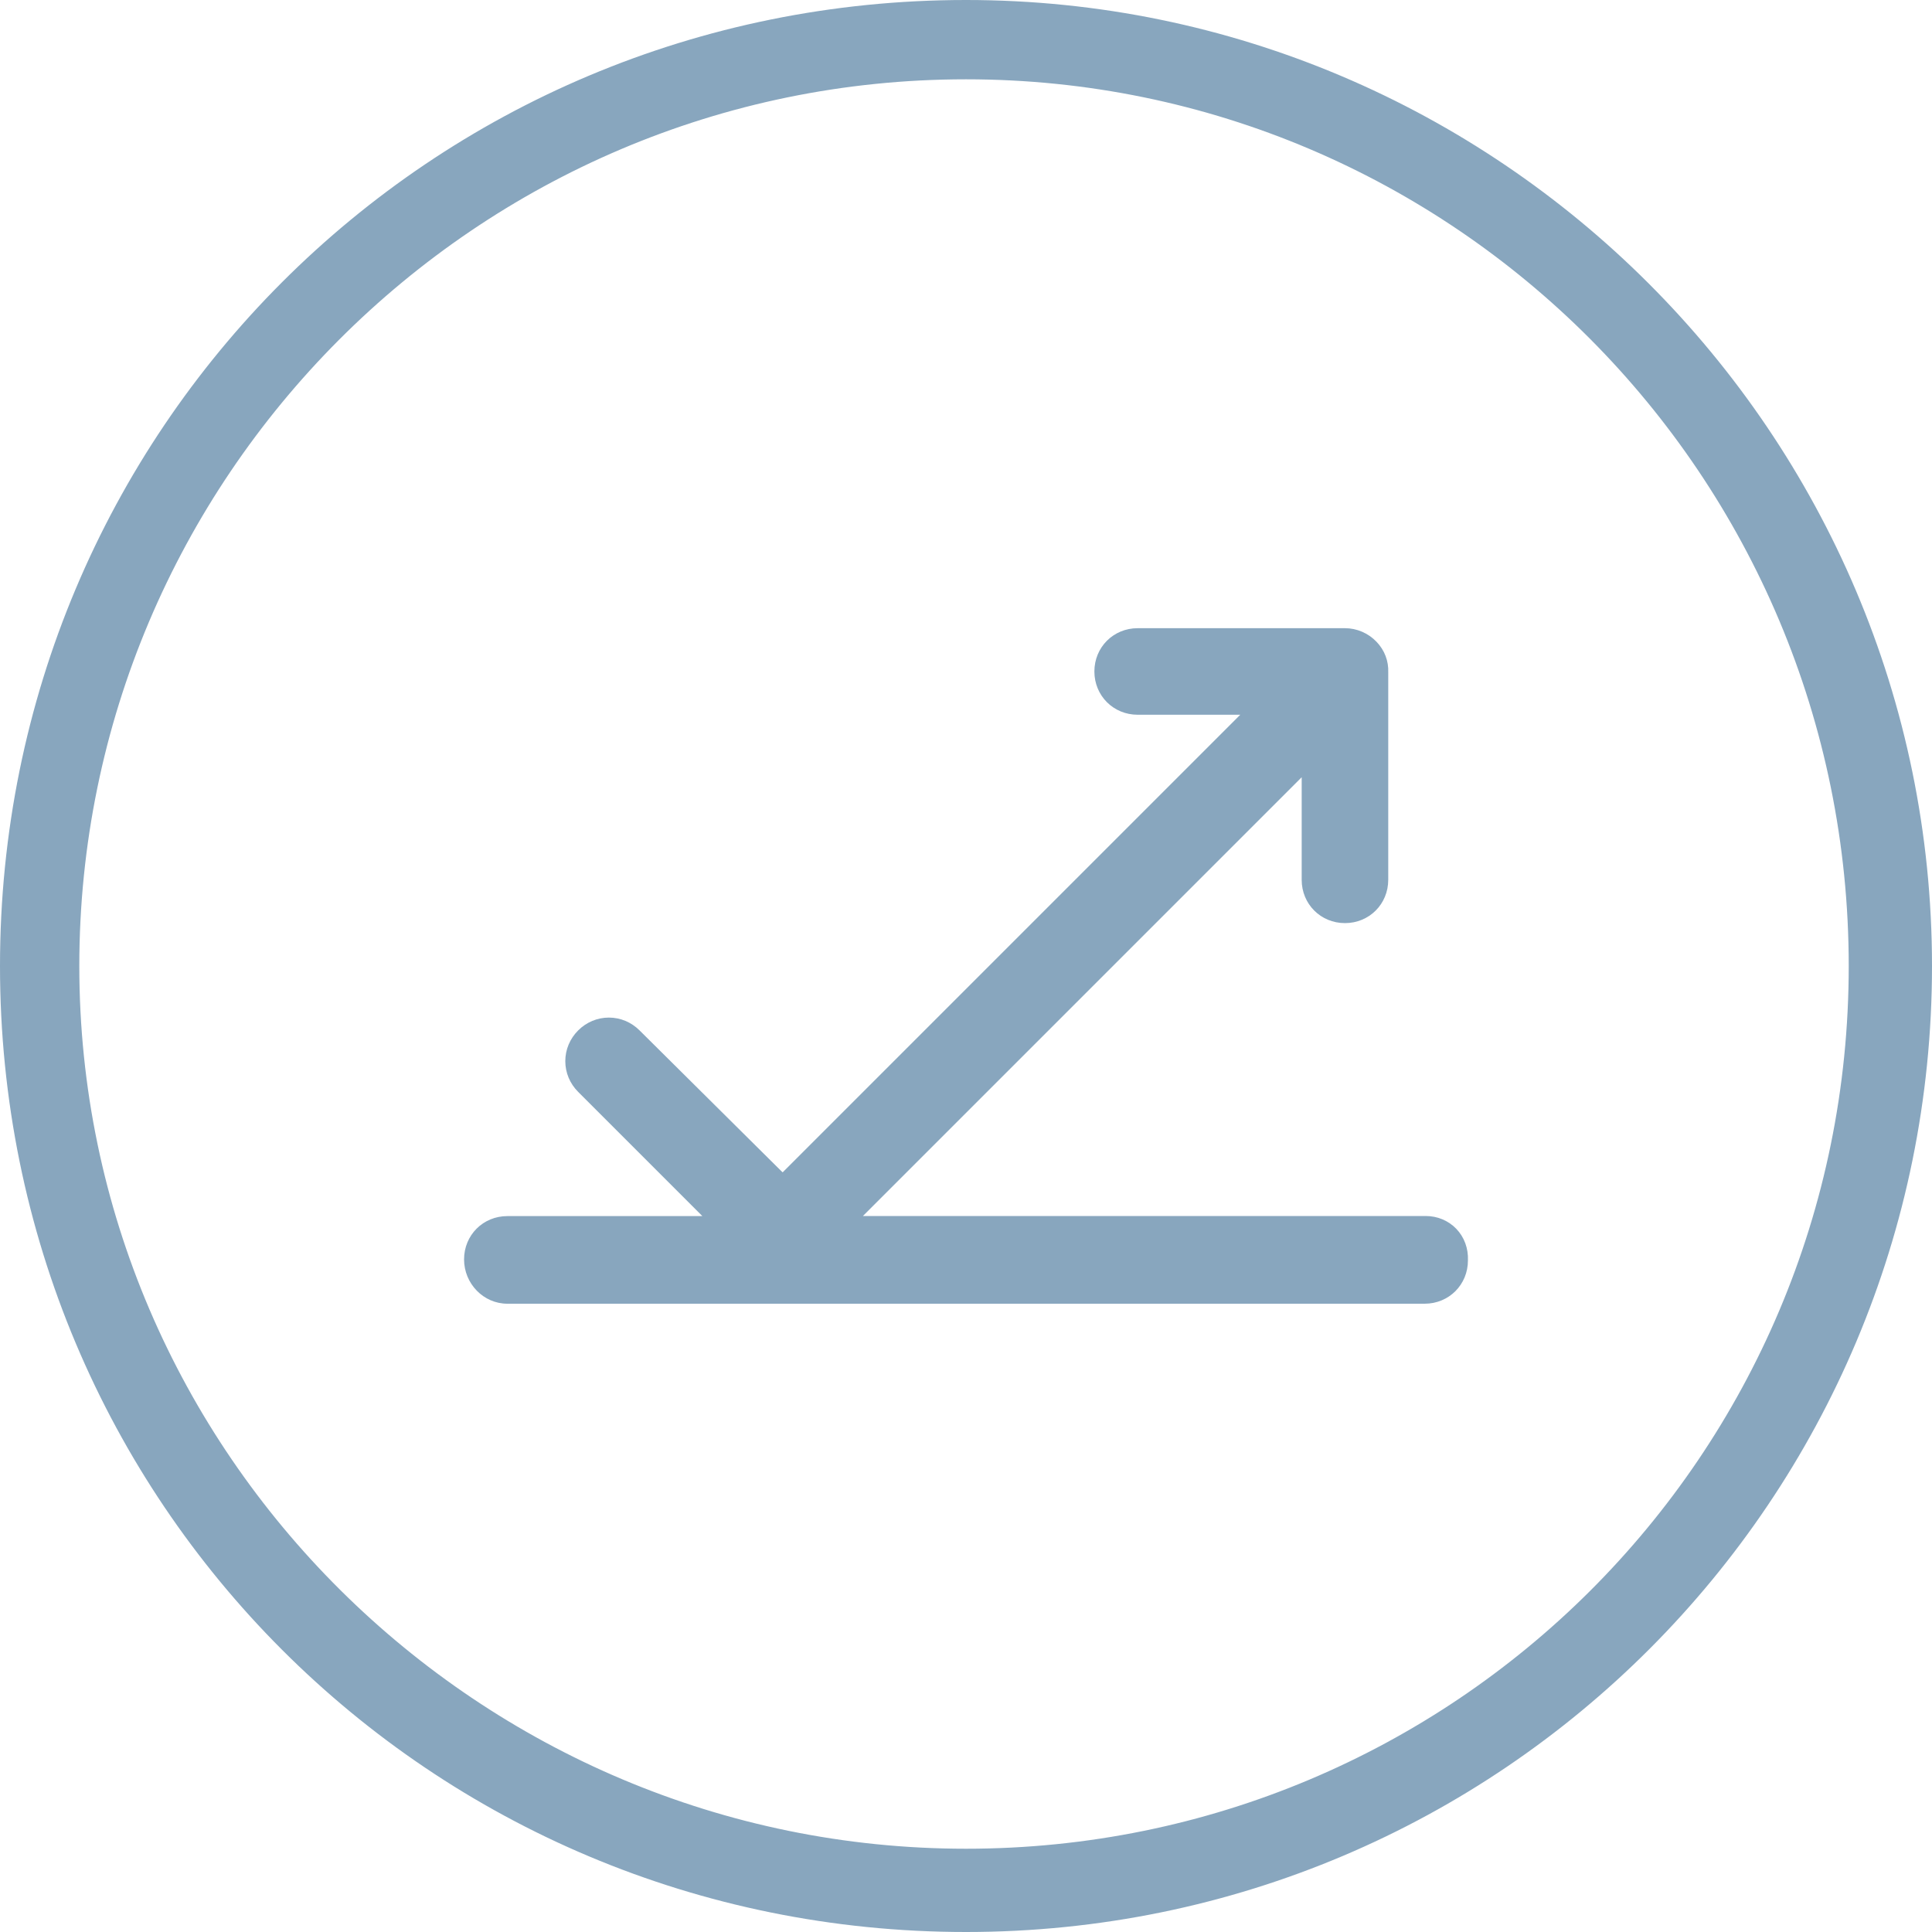
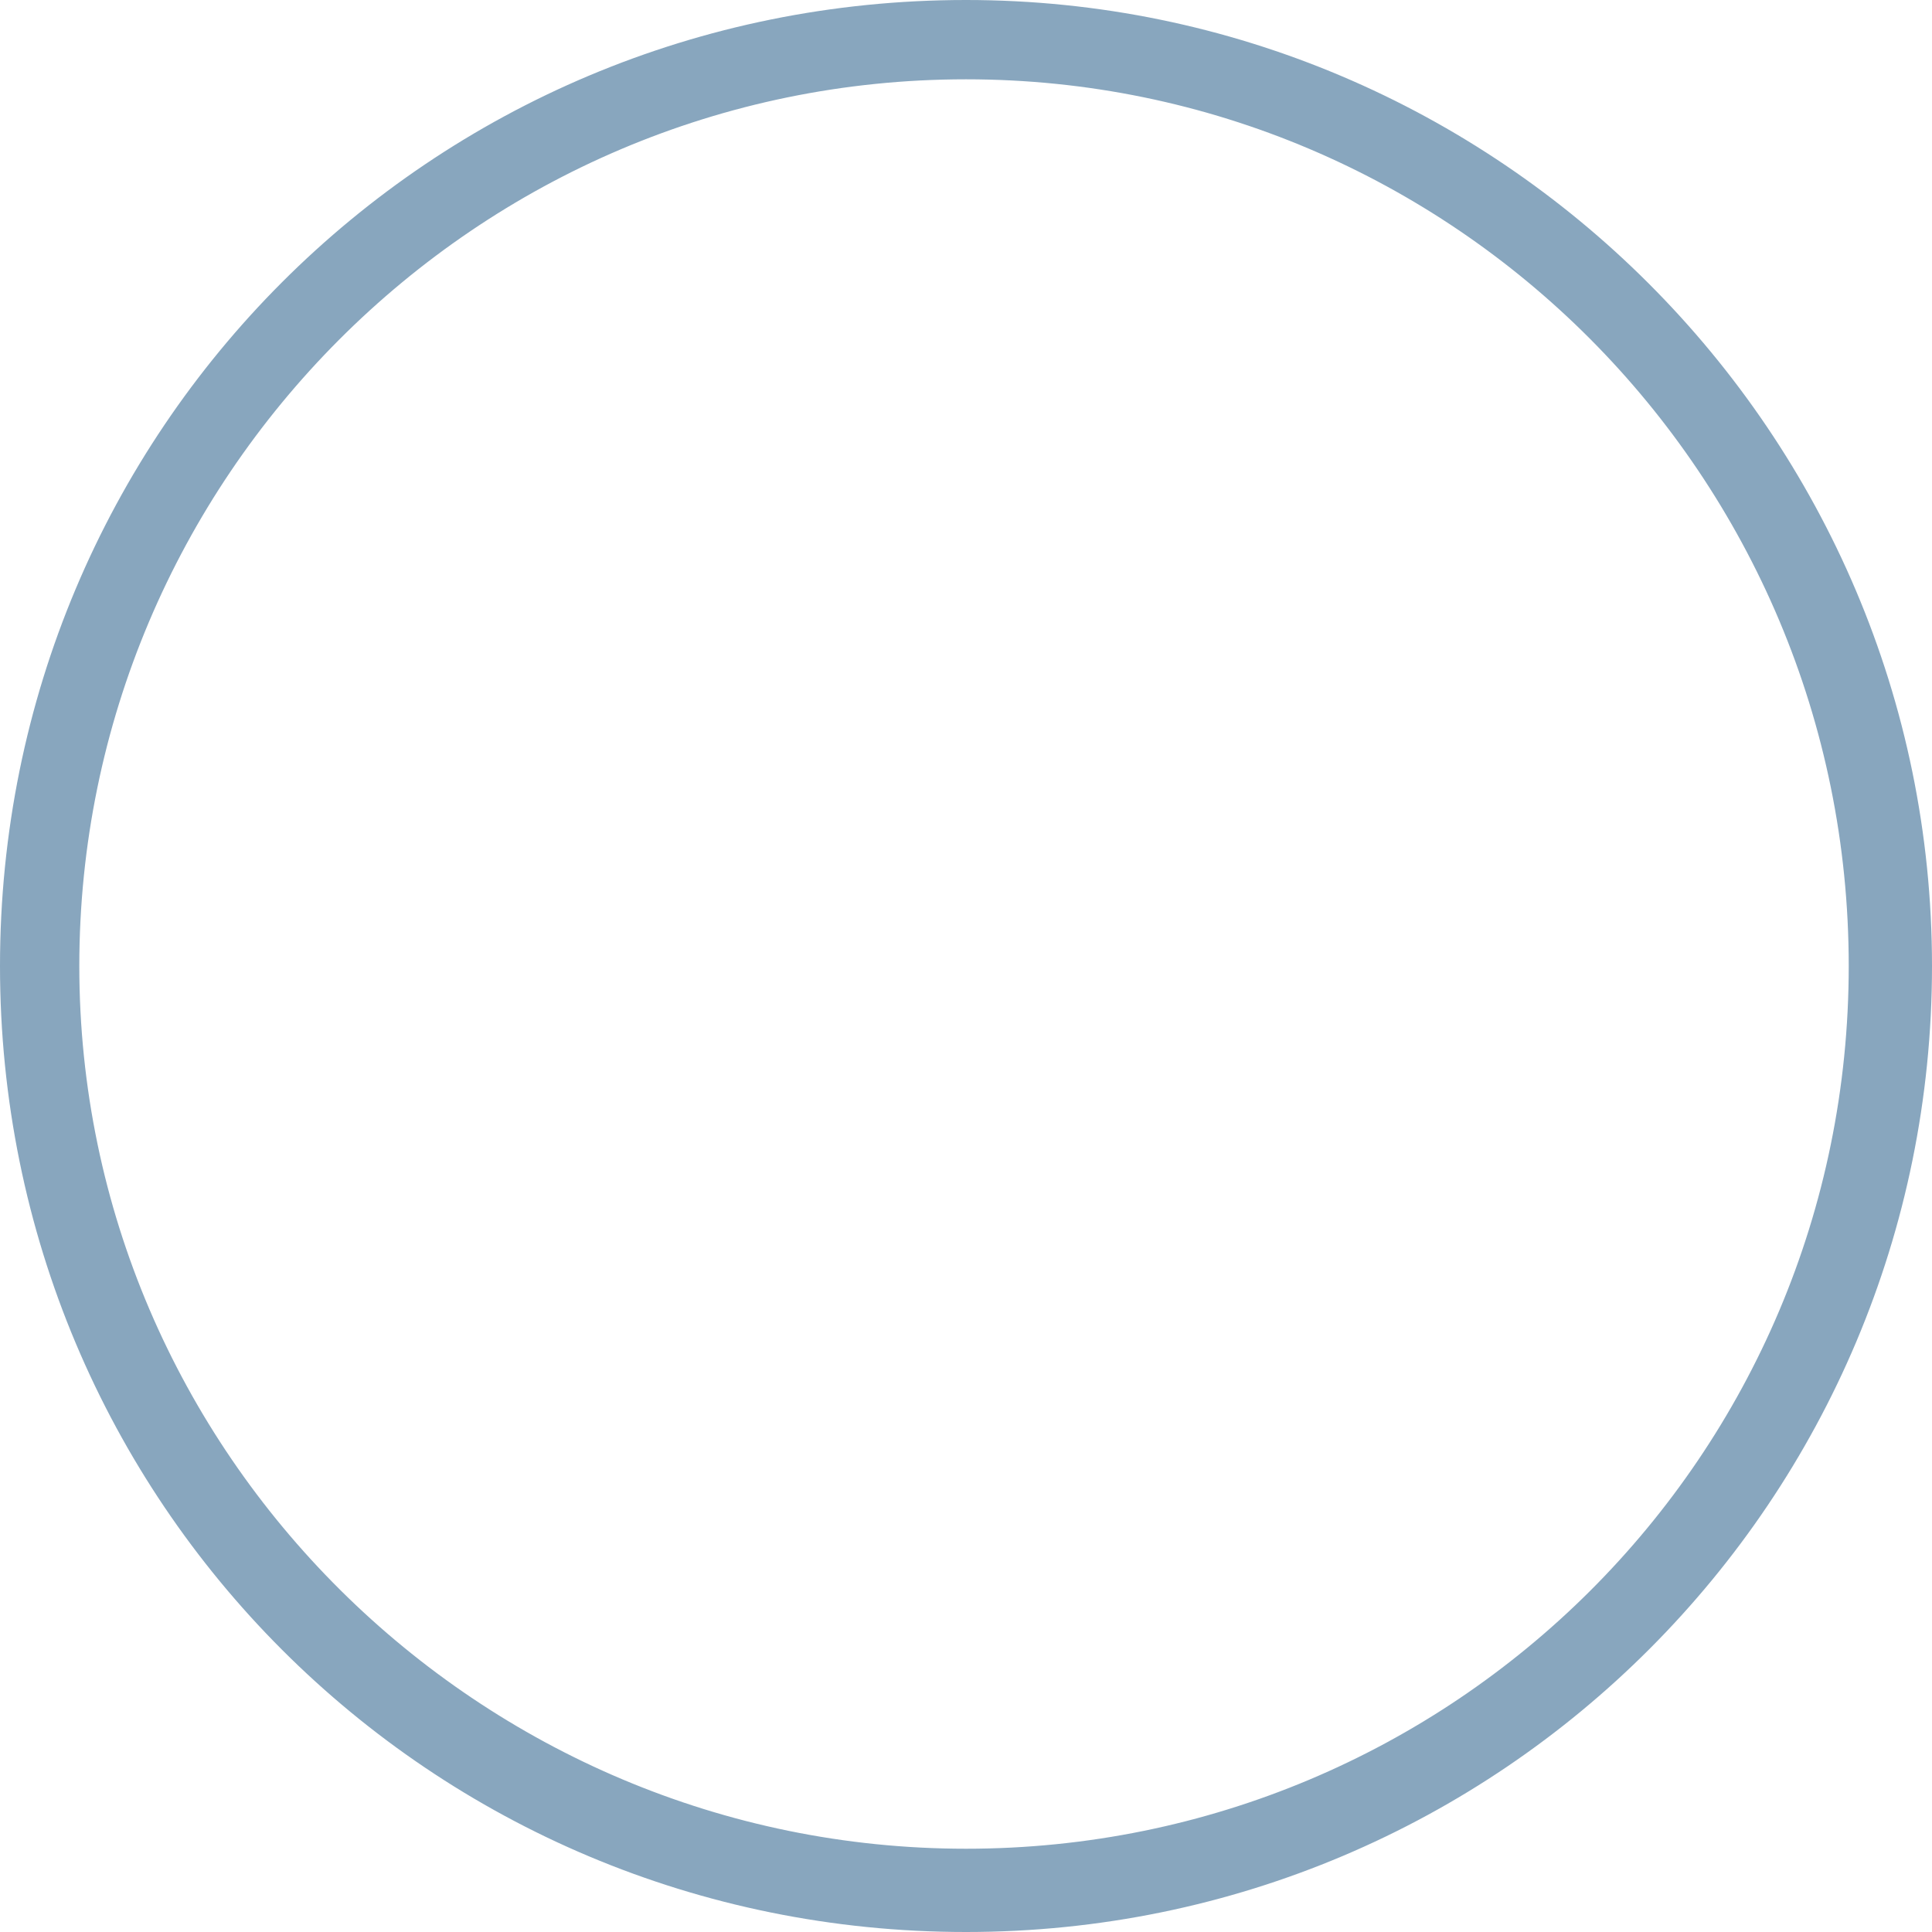
<svg xmlns="http://www.w3.org/2000/svg" id="Ebene_1" width="200" height="200" viewBox="0 0 200 200">
  <defs>
    <style>.cls-1{fill-rule:evenodd;}.cls-1,.cls-2{fill:#88a6be;stroke-width:0px;}</style>
  </defs>
  <path class="cls-1" d="m100,0C44.55,0,0,44.55,0,100s44.55,100,100,100,100-44.9,100-100S155.1,0,100,0Zm0,8.21c50.41,0,91.38,41.03,91.38,91.79s-41.03,91.38-91.38,91.38S8.21,150.41,8.21,100,49.24,8.21,100,8.21" />
-   <path class="cls-2" d="m52.52,125.89c-2.51,0-4.48,1.97-4.48,4.48s2.01,4.59,4.48,4.59h94.96c2.51,0,4.48-1.97,4.48-4.48.05-1.25-.38-2.41-1.2-3.27-.82-.85-1.95-1.33-3.17-1.33h-58.26l45.42-45.42v10.62c0,2.51,1.97,4.48,4.48,4.48s4.48-1.97,4.48-4.48v-21.46c.05-1.19-.38-2.32-1.22-3.19-.85-.89-2.04-1.4-3.26-1.4h-21.46c-2.51,0-4.48,1.97-4.48,4.48s1.97,4.48,4.48,4.48h10.62l-47.37,47.37-.18-.17-14.63-14.52c-.86-.86-1.99-1.33-3.18-1.33s-2.32.47-3.18,1.33-1.33,1.99-1.33,3.18.47,2.32,1.33,3.18l12.86,12.86h-20.19Z" />
</svg>